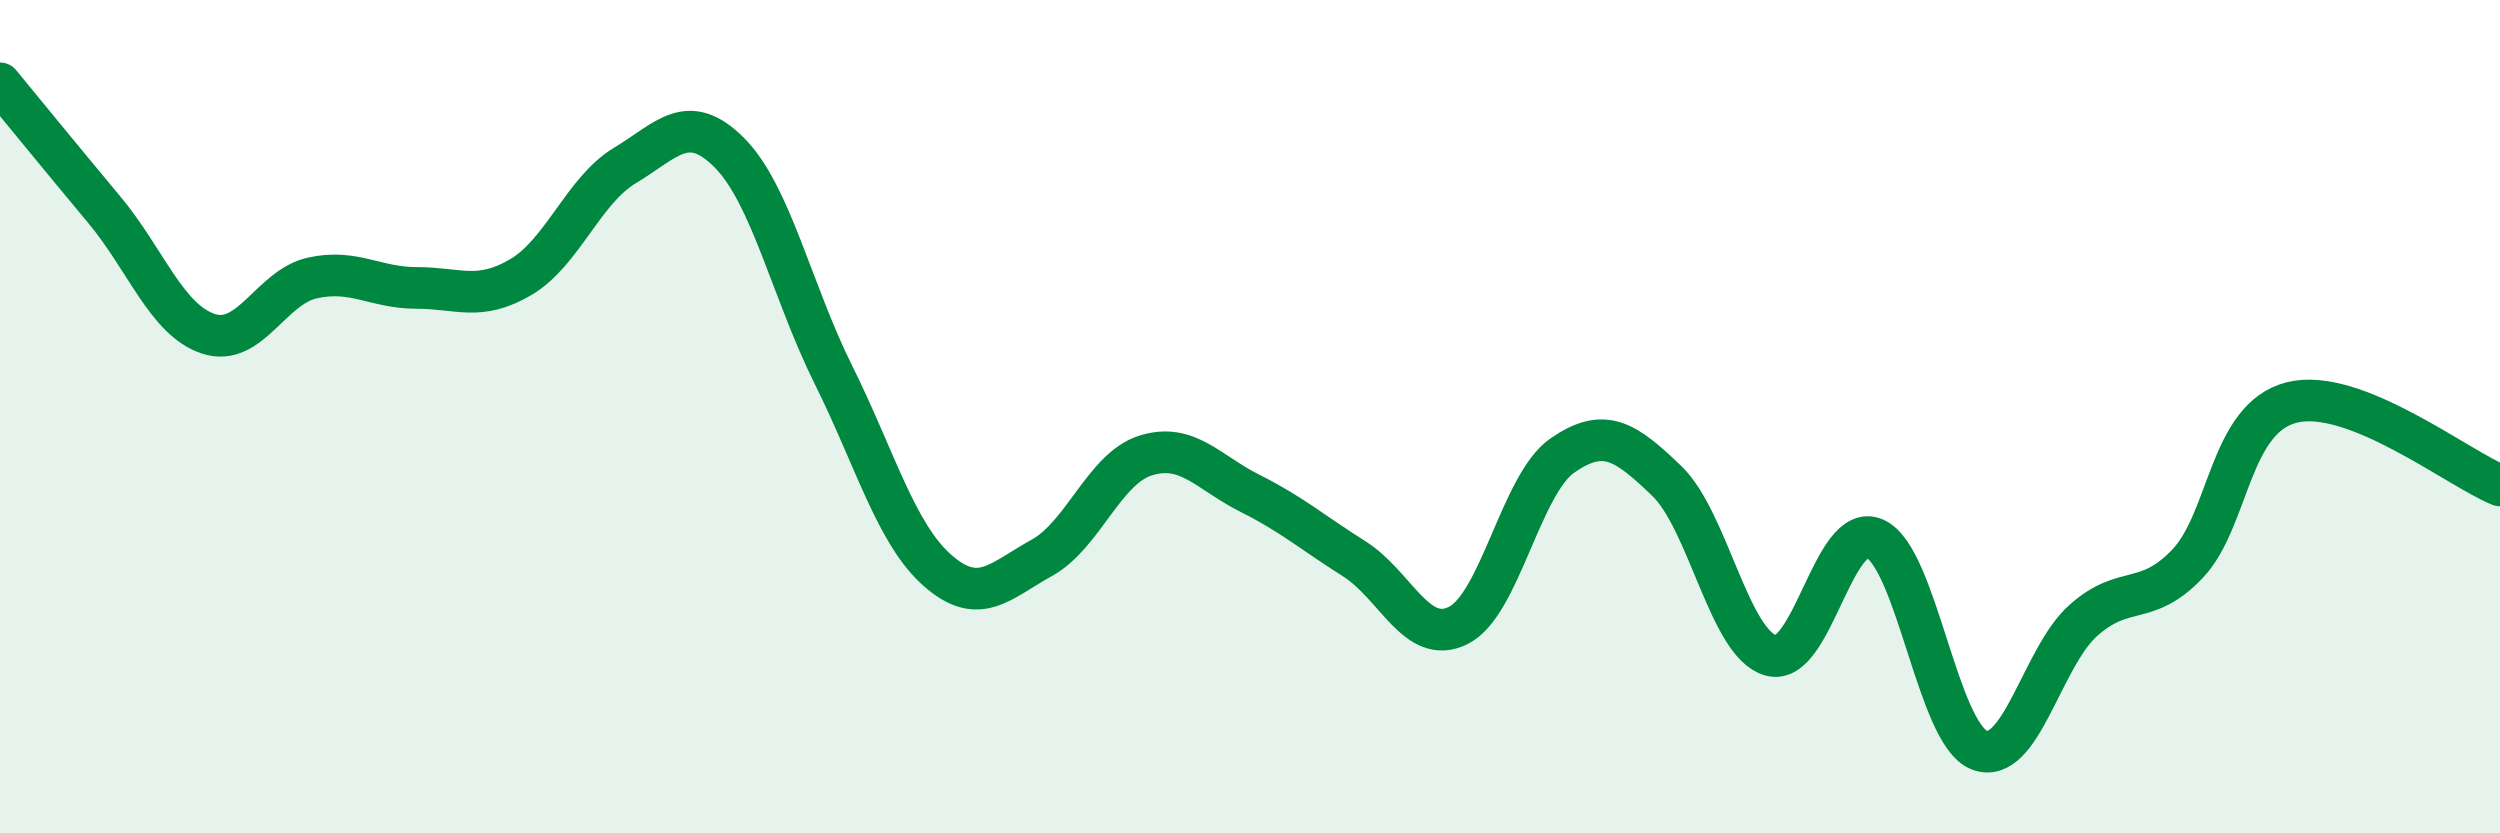
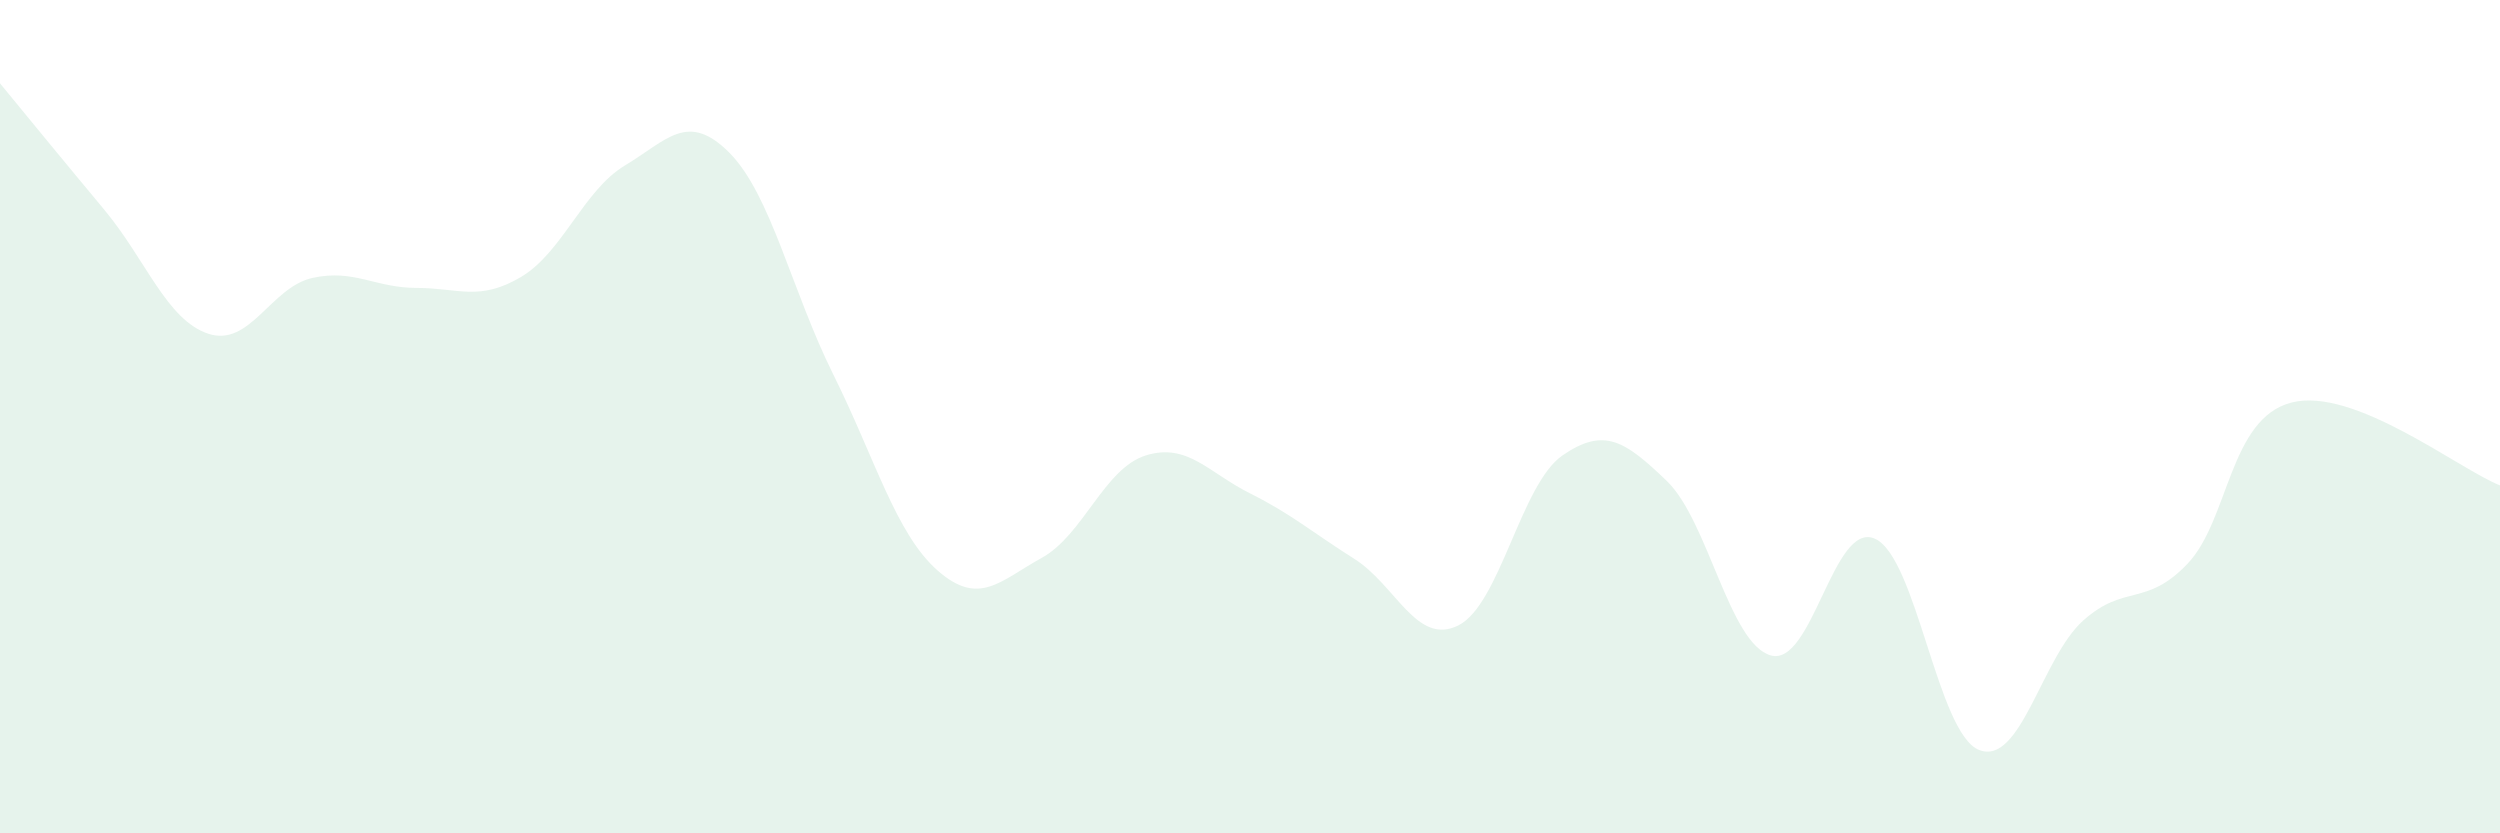
<svg xmlns="http://www.w3.org/2000/svg" width="60" height="20" viewBox="0 0 60 20">
  <path d="M 0,2 C 0.5,2.61 1.5,3.83 2.5,5.03 C 3.5,6.23 4,7.68 5,8.01 C 6,8.34 6.5,6.89 7.5,6.67 C 8.5,6.45 9,6.91 10,6.91 C 11,6.91 11.5,7.24 12.5,6.65 C 13.5,6.06 14,4.57 15,3.97 C 16,3.37 16.5,2.66 17.5,3.66 C 18.5,4.66 19,6.98 20,8.99 C 21,11 21.5,12.81 22.5,13.69 C 23.5,14.57 24,13.94 25,13.39 C 26,12.84 26.5,11.24 27.5,10.93 C 28.5,10.62 29,11.34 30,11.84 C 31,12.34 31.5,12.78 32.5,13.41 C 33.5,14.04 34,15.51 35,15.01 C 36,14.51 36.5,11.62 37.5,10.93 C 38.5,10.24 39,10.58 40,11.54 C 41,12.5 41.5,15.45 42.5,15.73 C 43.5,16.01 44,12.48 45,12.93 C 46,13.38 46.5,17.61 47.5,18 C 48.5,18.39 49,15.78 50,14.89 C 51,14 51.5,14.58 52.5,13.53 C 53.5,12.48 53.5,10.04 55,9.66 C 56.5,9.28 59,11.25 60,11.65L60 20L0 20Z" fill="#008740" opacity="0.1" stroke-linecap="round" stroke-linejoin="round" />
-   <path d="M 0,2 C 0.5,2.61 1.5,3.83 2.5,5.03 C 3.5,6.23 4,7.68 5,8.01 C 6,8.34 6.5,6.89 7.5,6.67 C 8.5,6.45 9,6.91 10,6.91 C 11,6.91 11.5,7.24 12.5,6.65 C 13.5,6.06 14,4.57 15,3.97 C 16,3.37 16.5,2.66 17.5,3.66 C 18.5,4.66 19,6.98 20,8.99 C 21,11 21.5,12.81 22.5,13.69 C 23.5,14.57 24,13.94 25,13.39 C 26,12.84 26.5,11.24 27.5,10.93 C 28.5,10.62 29,11.34 30,11.84 C 31,12.34 31.5,12.78 32.5,13.41 C 33.5,14.04 34,15.51 35,15.01 C 36,14.51 36.5,11.62 37.5,10.93 C 38.5,10.24 39,10.58 40,11.54 C 41,12.5 41.5,15.45 42.5,15.73 C 43.5,16.01 44,12.48 45,12.93 C 46,13.38 46.5,17.61 47.5,18 C 48.5,18.39 49,15.78 50,14.89 C 51,14 51.5,14.58 52.5,13.53 C 53.5,12.48 53.5,10.04 55,9.66 C 56.5,9.28 59,11.25 60,11.65" stroke="#008740" stroke-width="1" fill="none" stroke-linecap="round" stroke-linejoin="round" />
</svg>